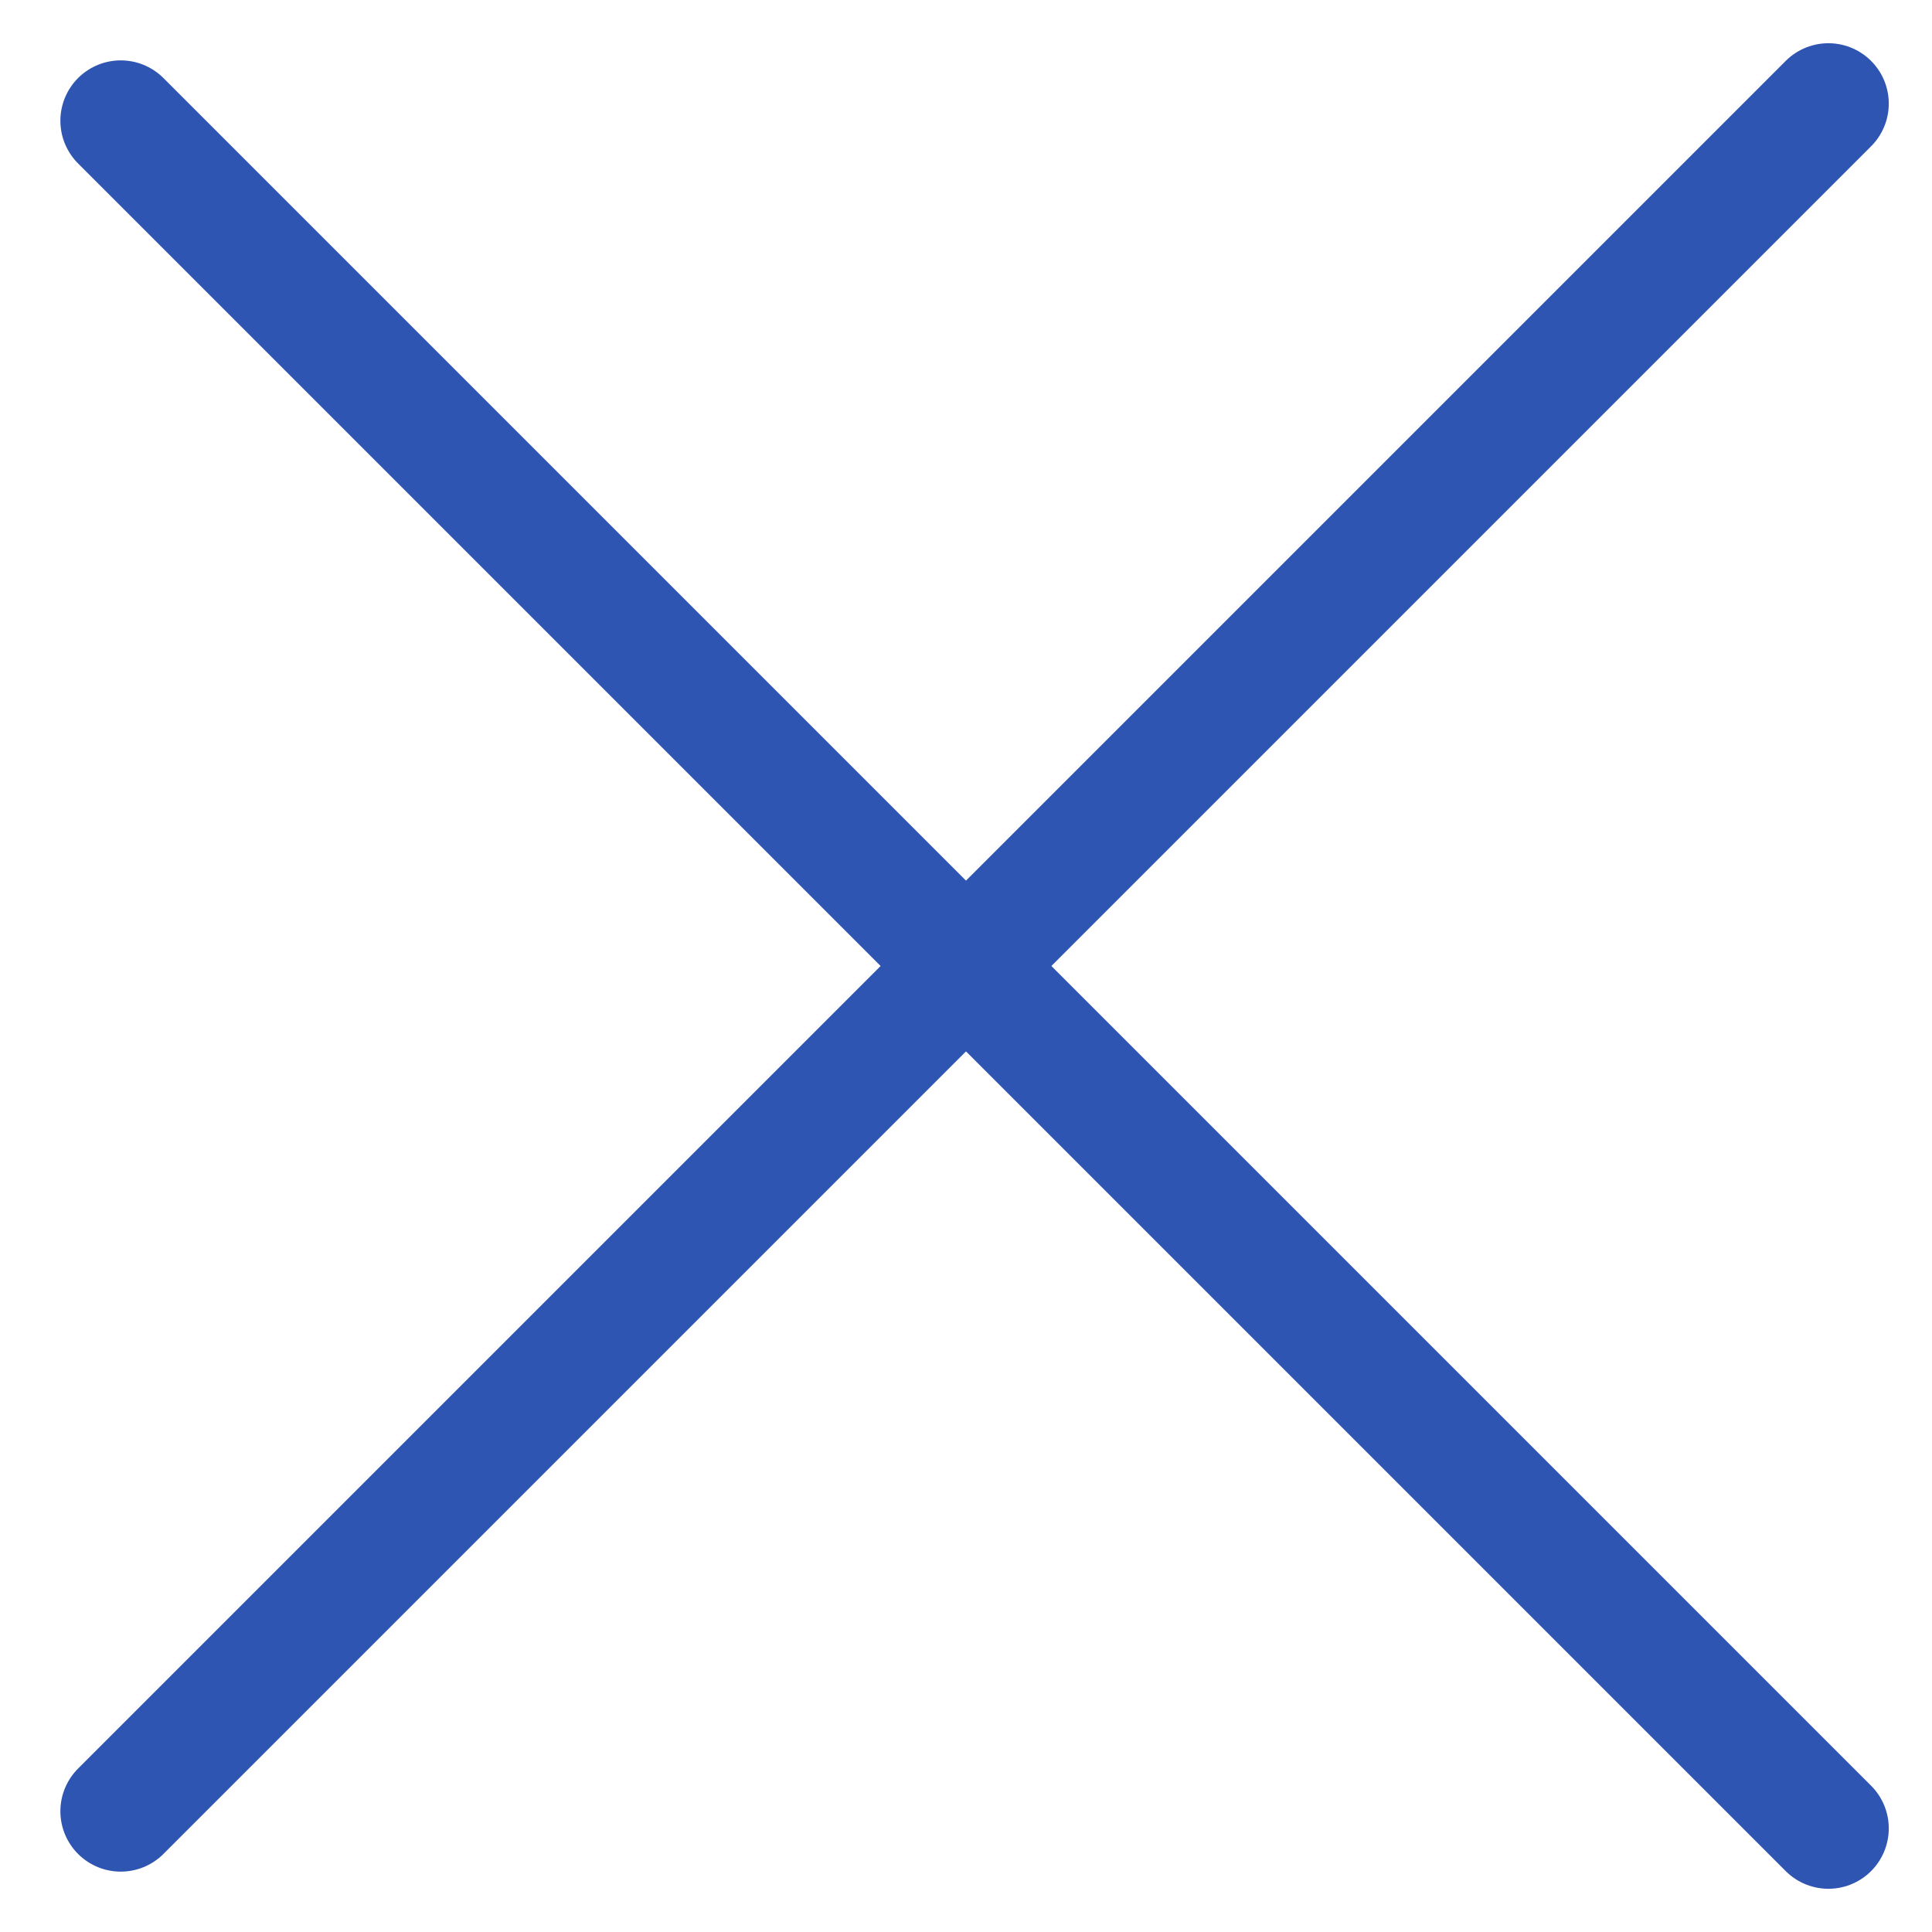
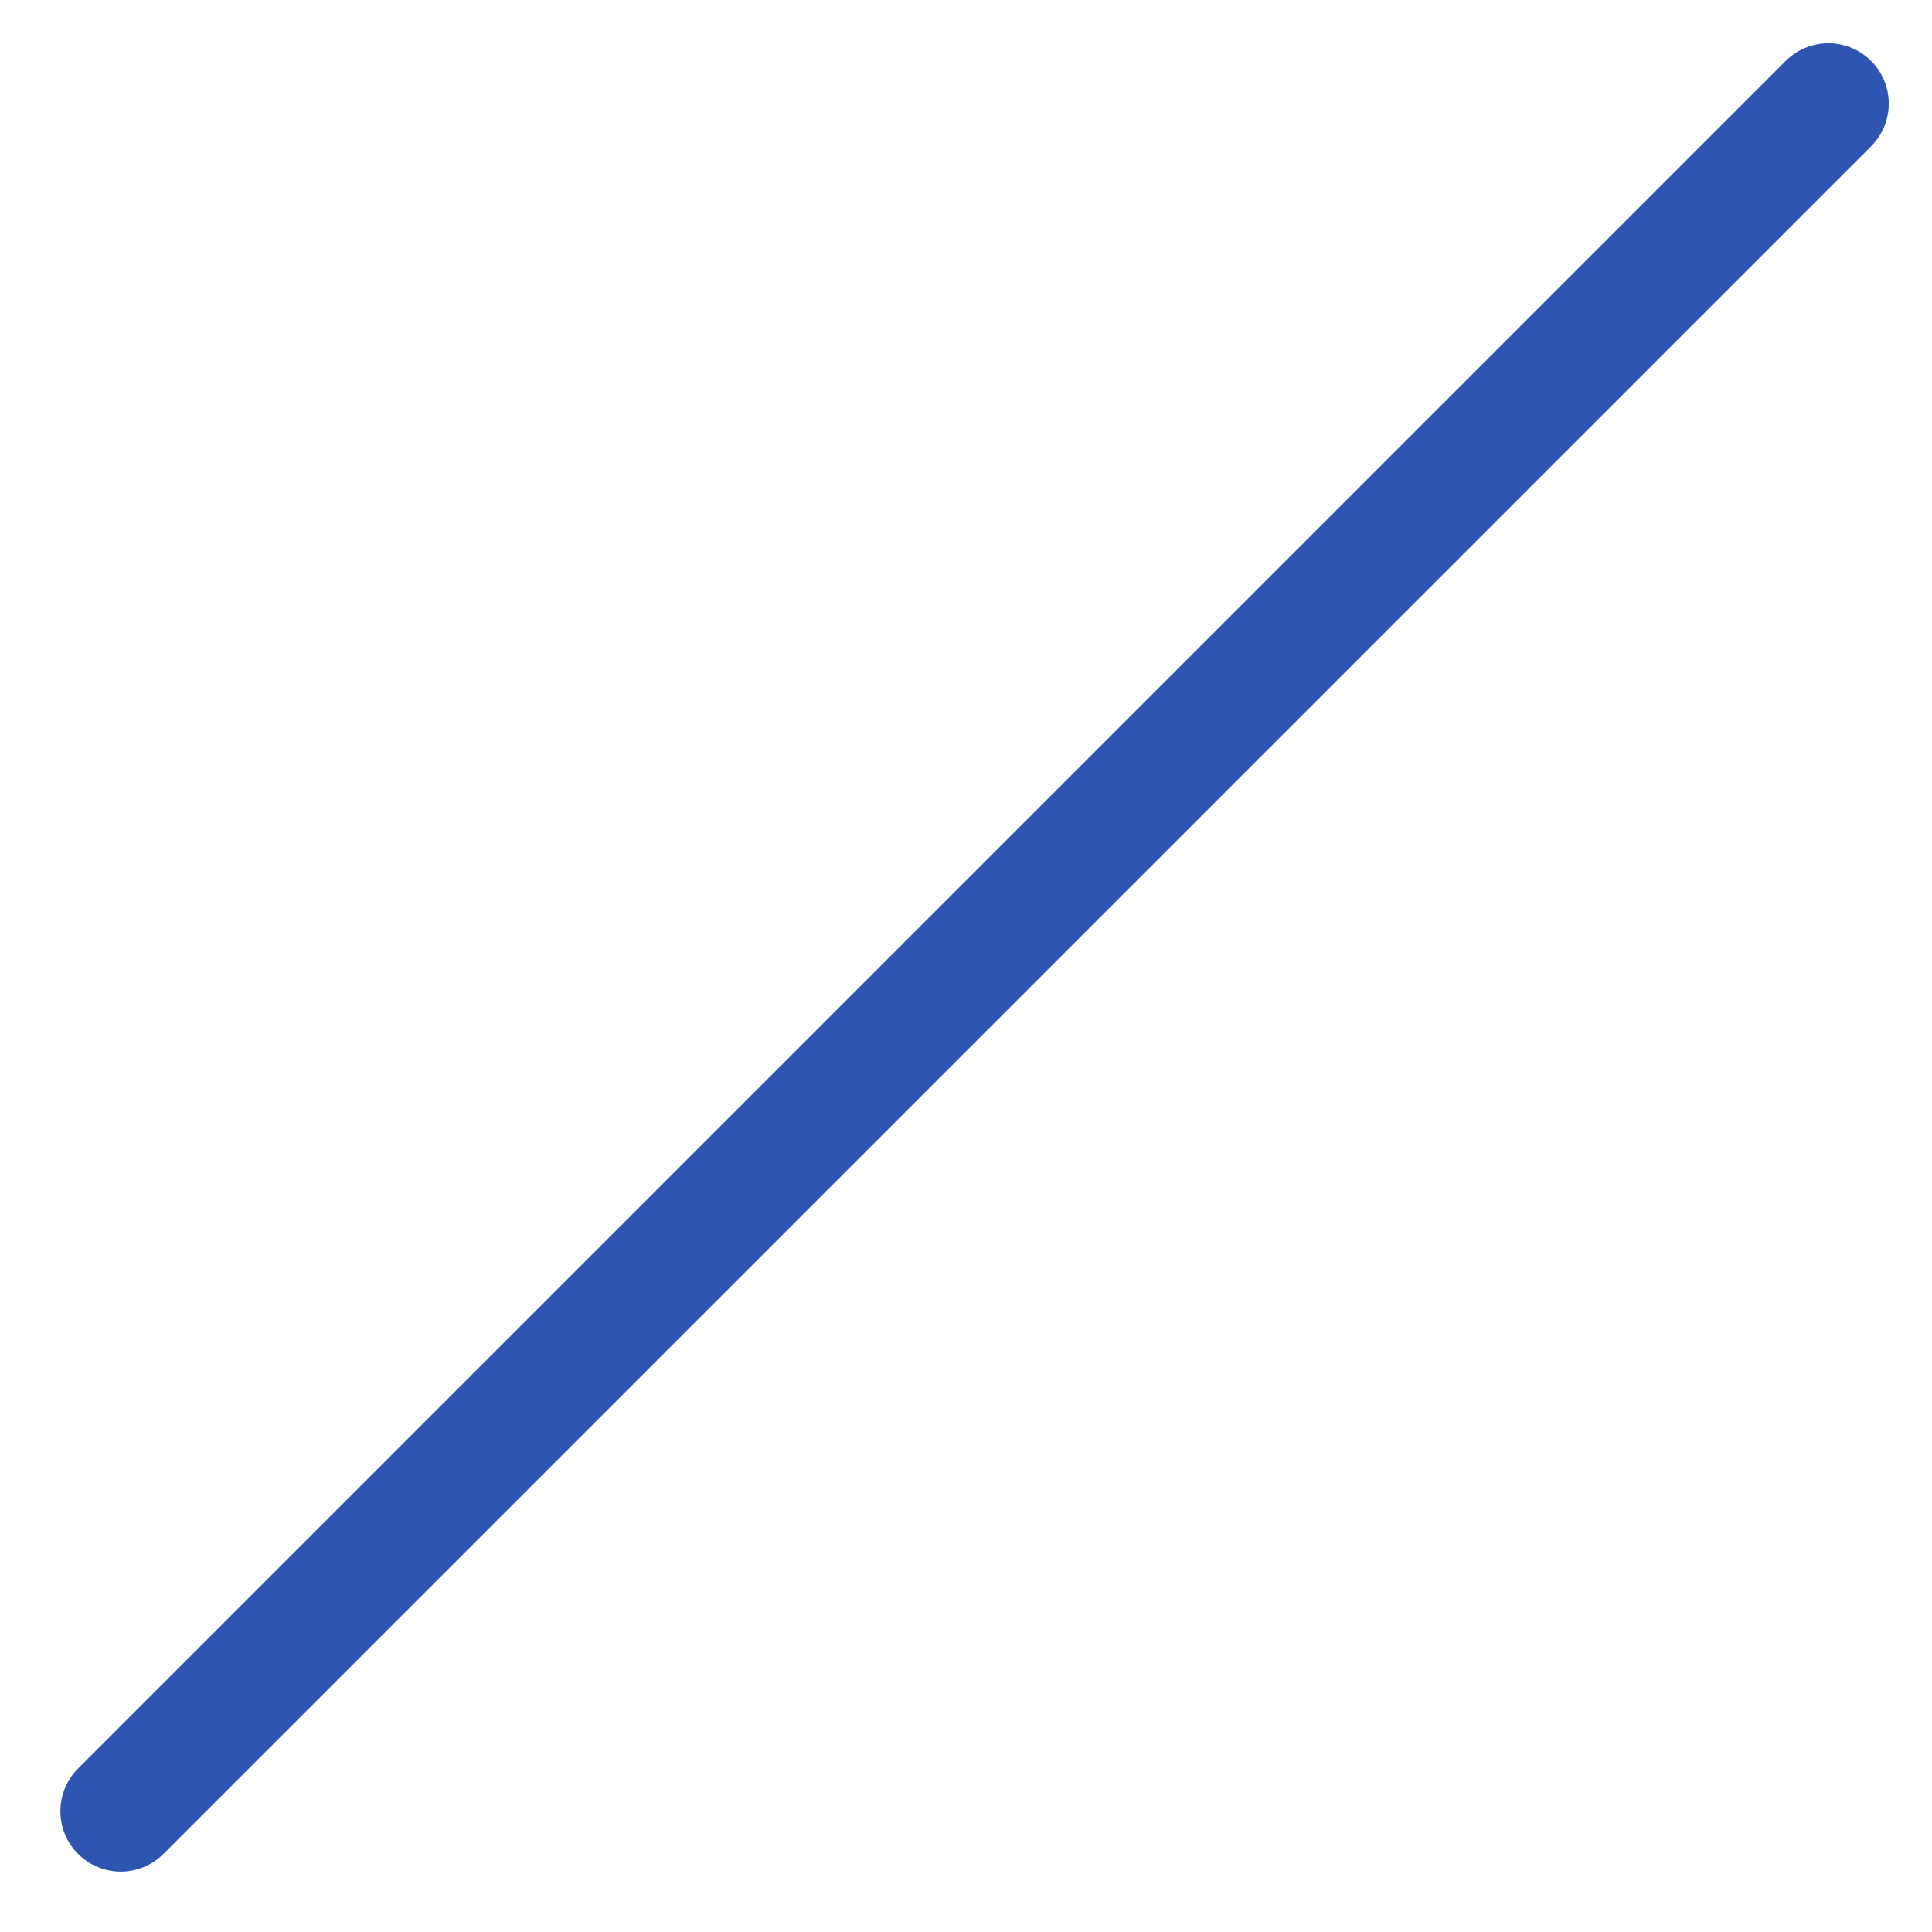
<svg xmlns="http://www.w3.org/2000/svg" width="16" height="16" viewBox="0 0 16 16" fill="none">
  <path d="M1 15L15.142 0.858" stroke="#2E55B1" stroke-linecap="round" />
-   <path d="M1 1L15.142 15.142" stroke="#2E55B1" stroke-linecap="round" />
</svg>